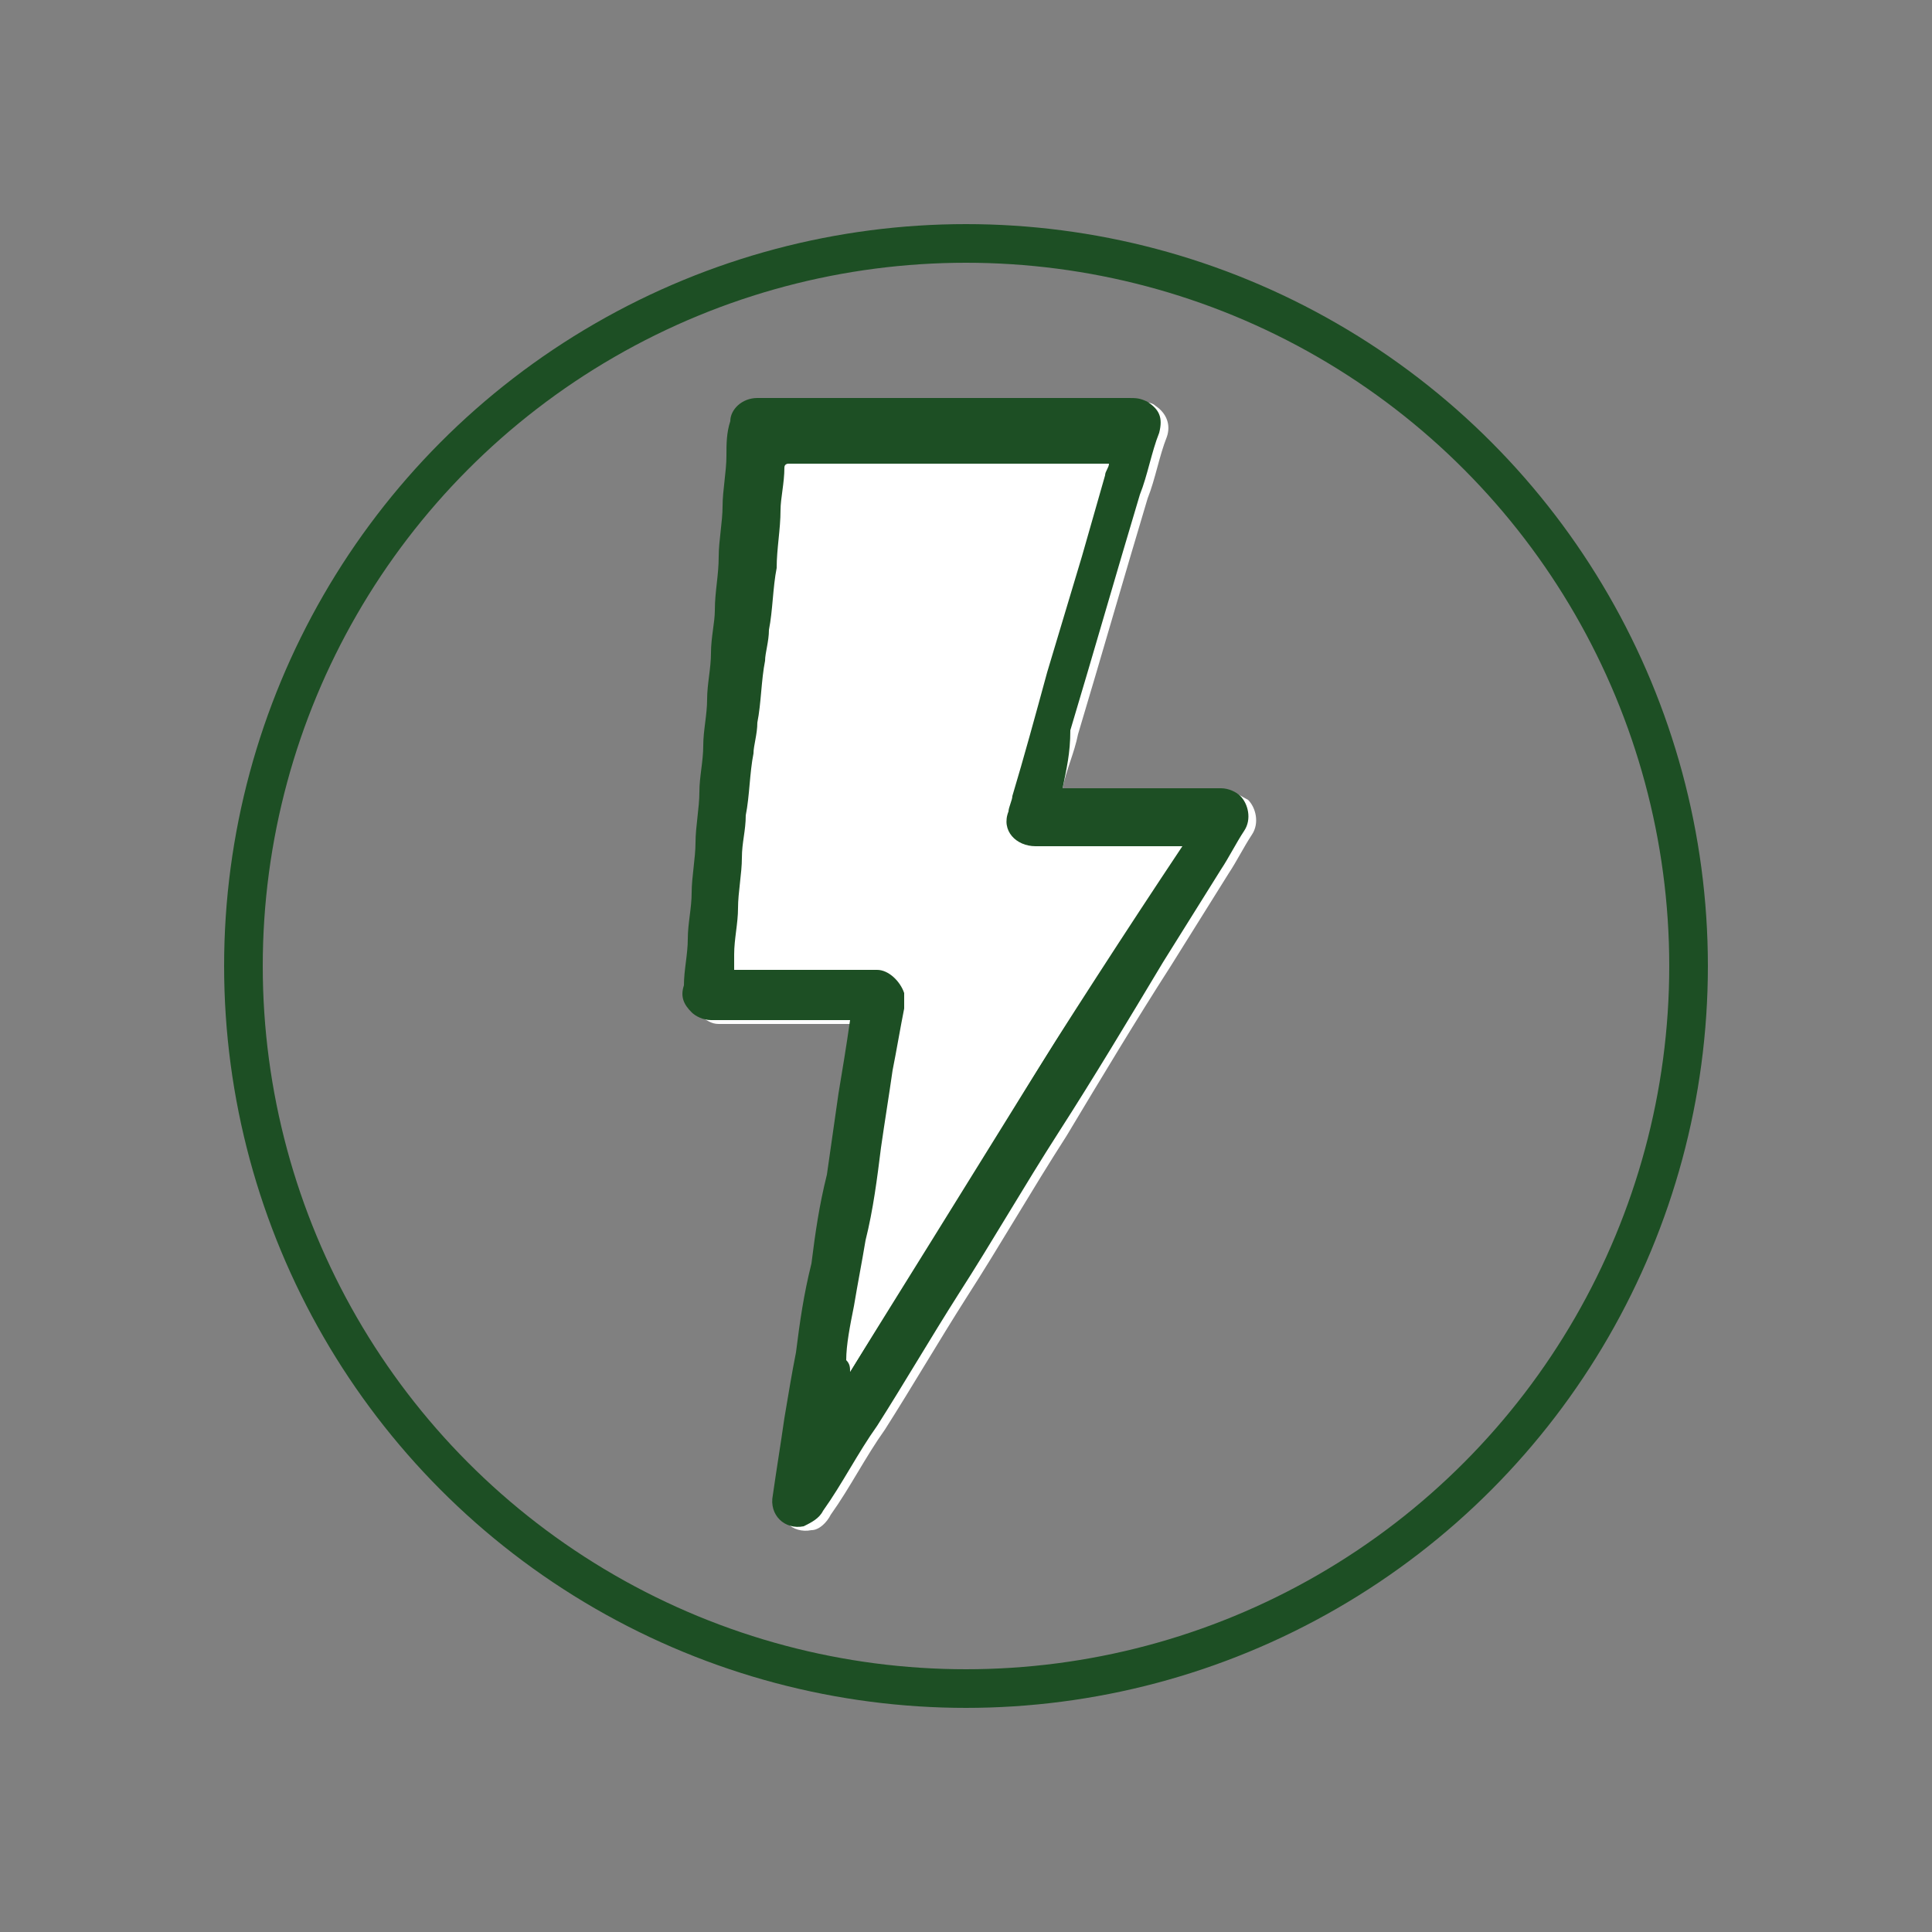
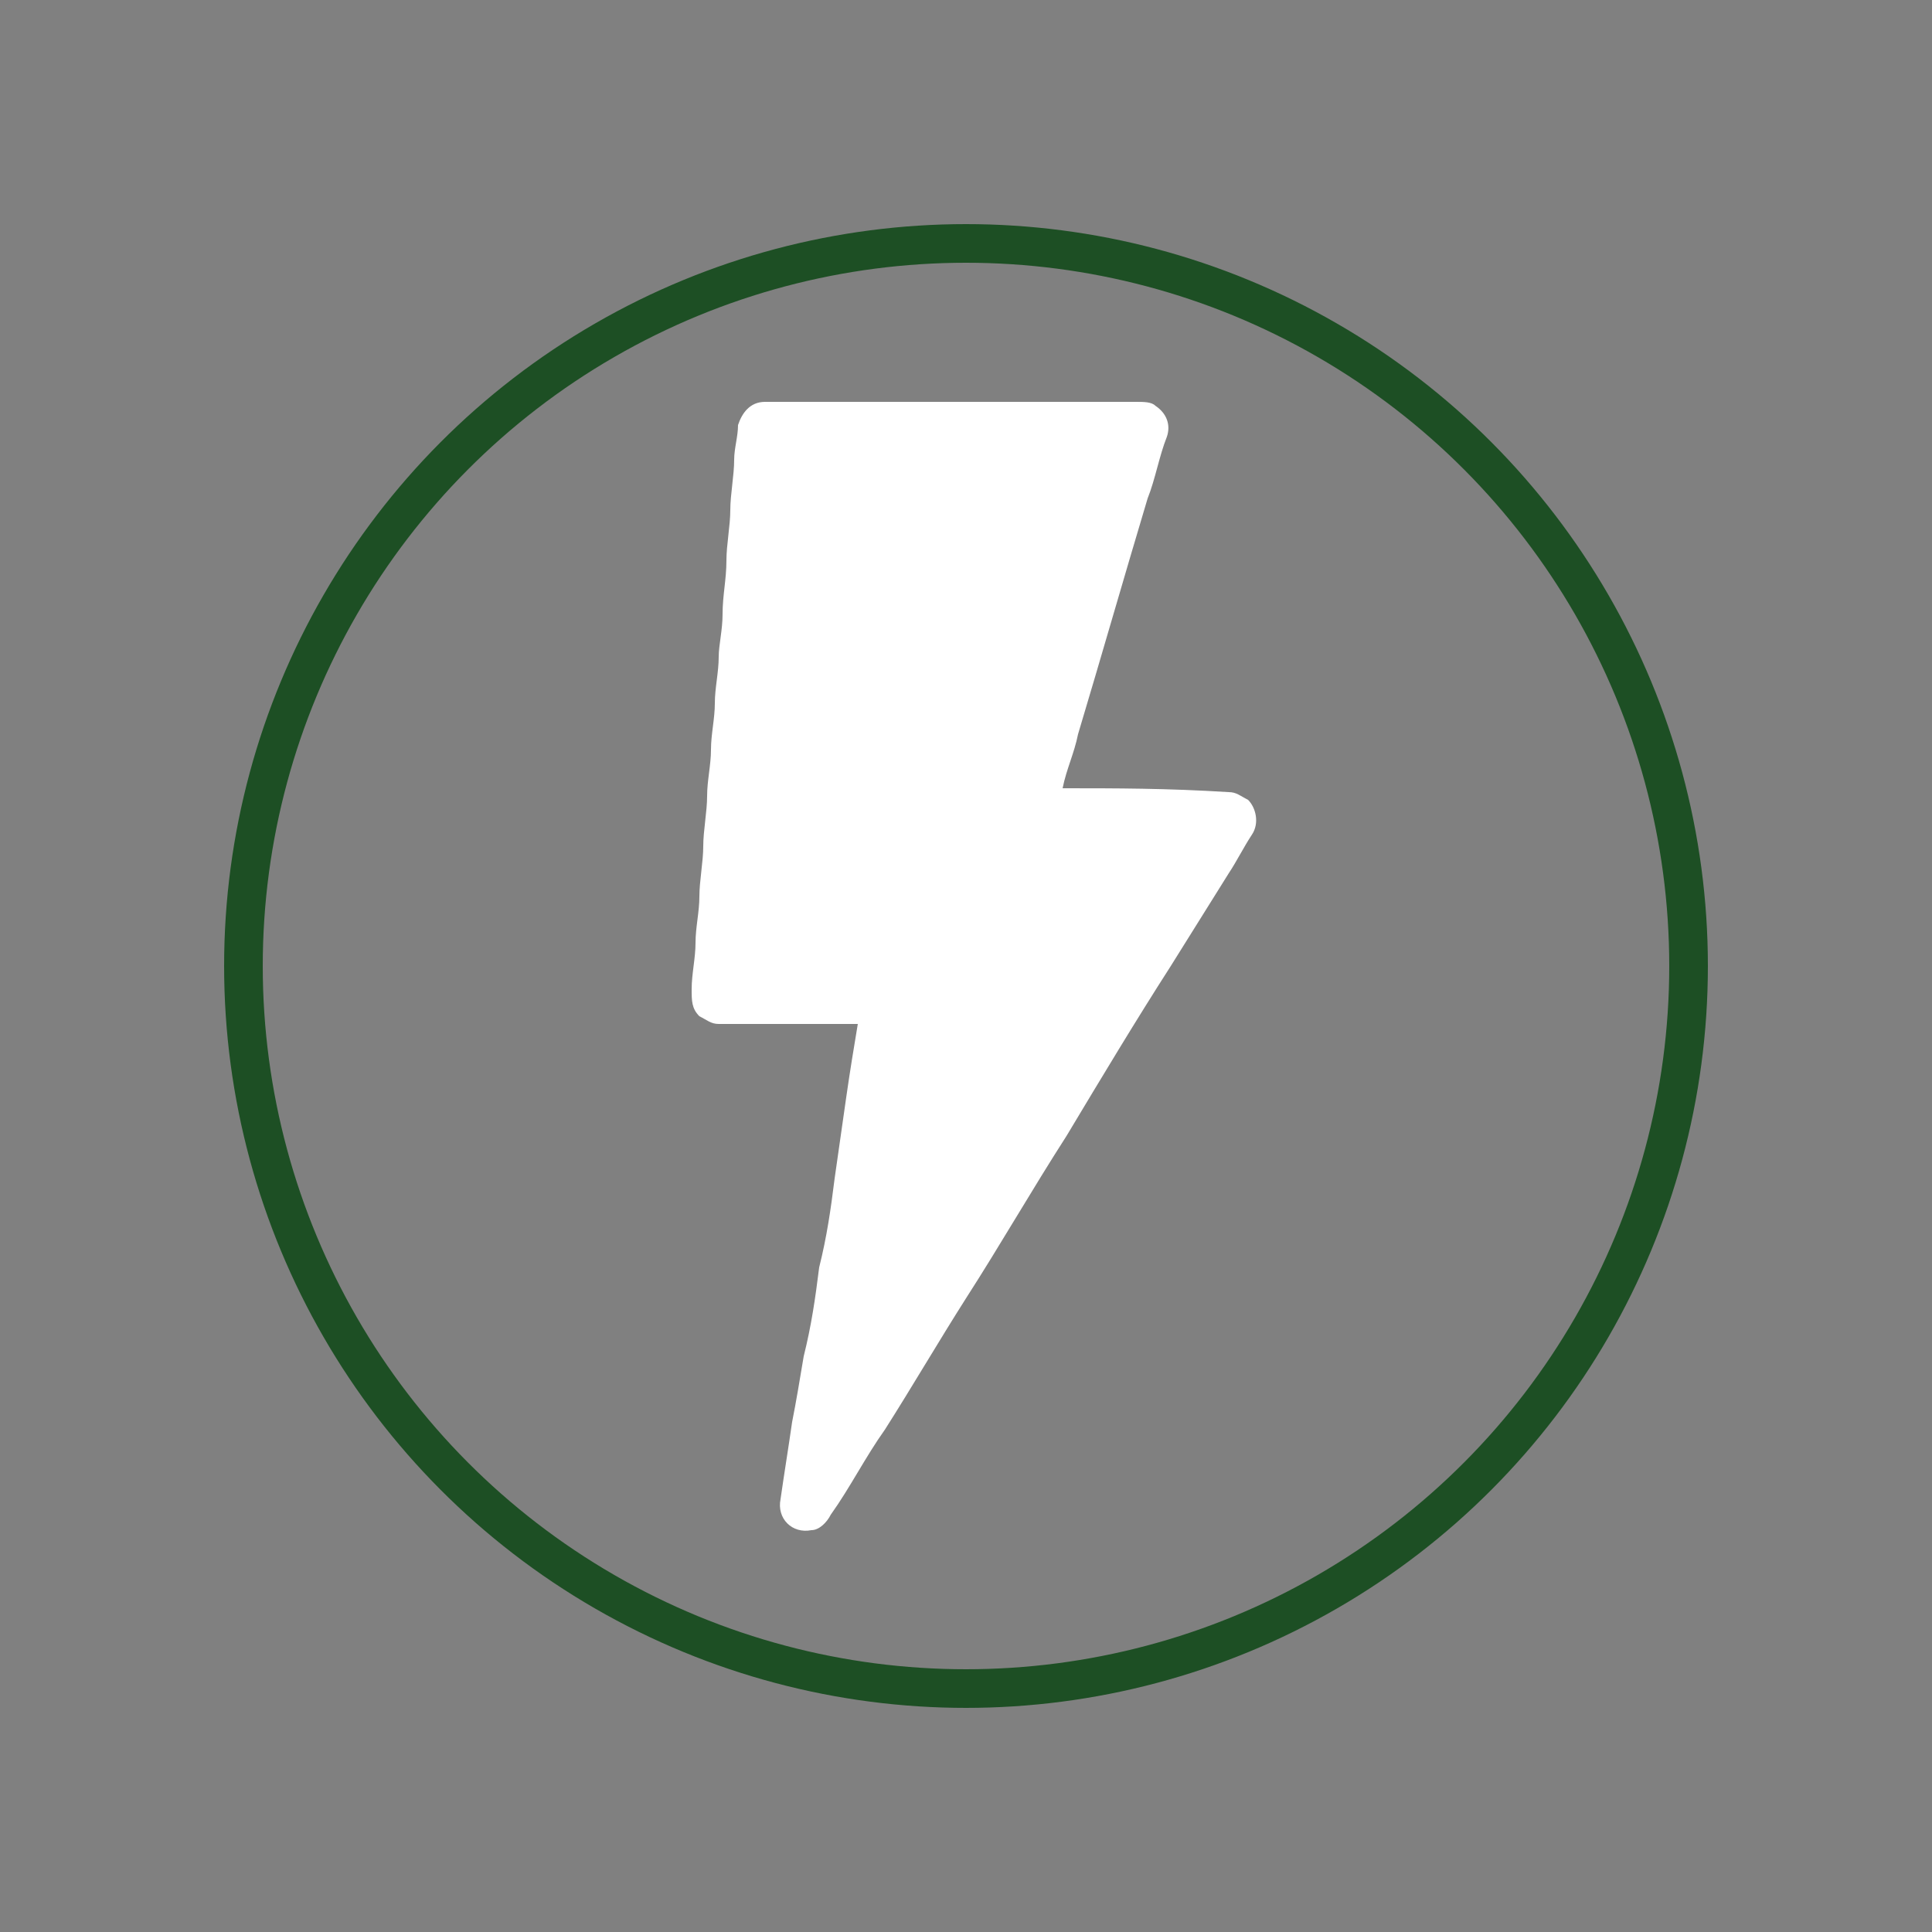
<svg xmlns="http://www.w3.org/2000/svg" version="1.1" id="Calque_1" x="0px" y="0px" viewBox="0 0 50 50" style="enable-background:new 0 0 50 50;" xml:space="preserve">
  <rect x="0" y="0" width="50" height="50" fill="#808080" stroke="none" />
  <style type="text/css">
	.st0{fill:none;}
	.st1{fill:#FFFFFF;}
	.st2{fill:none;stroke:#000000;stroke-miterlimit:10;}
	.st3{fill:#FFFFFF;stroke:#000000;stroke-width:0.75;stroke-miterlimit:10;}
	.st4{fill:#E30613;}
	.st5{fill:#FFFFFF;stroke:#000000;stroke-width:0.5;stroke-miterlimit:10;}
	.st6{fill:#1D4F24;}
	.st7{fill:none;stroke:#1D4F24;stroke-miterlimit:10;}
	.st8{fill:none;stroke:#1D4F24;stroke-width:0.7;stroke-miterlimit:10;}
	.st9{fill:#3D5DA8;}
	.st10{display:none;fill:#E30613;}
</style>
  <circle class="st7" cx="25" cy="25" r="18.7" />
  <g>
    <path class="st1" d="M27.5,20.4C27.5,20.4,27.5,20.4,27.5,20.4c0.1-0.5,0.3-0.9,0.4-1.4c0.6-2,1.2-4.1,1.8-6.1   c0.2-0.5,0.3-1.1,0.5-1.6c0.1-0.3,0-0.6-0.3-0.8c-0.1-0.1-0.3-0.1-0.5-0.1c-2.6,0-5.2,0-7.8,0c-0.6,0-1.2,0-1.8,0   c-0.4,0-0.6,0.3-0.7,0.6c0,0.3-0.1,0.6-0.1,0.9c0,0.4-0.1,0.9-0.1,1.3c0,0.4-0.1,0.9-0.1,1.3c0,0.5-0.1,0.9-0.1,1.4   c0,0.4-0.1,0.8-0.1,1.1c0,0.4-0.1,0.8-0.1,1.2c0,0.4-0.1,0.8-0.1,1.2c0,0.4-0.1,0.8-0.1,1.2c0,0.4-0.1,0.9-0.1,1.3   c0,0.4-0.1,0.9-0.1,1.3c0,0.4-0.1,0.8-0.1,1.2c0,0.4-0.1,0.8-0.1,1.2c0,0.3,0,0.5,0.2,0.7c0.2,0.1,0.3,0.2,0.5,0.2   c1.2,0,2.3,0,3.5,0c0,0,0.1,0,0.1,0c0,0,0,0,0,0c-0.1,0.6-0.2,1.2-0.3,1.9c-0.1,0.7-0.2,1.4-0.3,2.1c-0.1,0.8-0.2,1.5-0.4,2.3   c-0.1,0.8-0.2,1.5-0.4,2.3c-0.1,0.6-0.2,1.2-0.3,1.7c-0.1,0.7-0.2,1.3-0.3,2c-0.1,0.5,0.3,0.9,0.8,0.8c0.2,0,0.4-0.2,0.5-0.4   c0.5-0.7,0.9-1.5,1.4-2.2c0.7-1.1,1.4-2.3,2.1-3.4c0.9-1.4,1.7-2.8,2.6-4.2c0.9-1.5,1.8-3,2.7-4.4c0.5-0.8,1-1.6,1.5-2.4   c0.2-0.3,0.4-0.7,0.6-1c0.2-0.3,0.1-0.7-0.1-0.9c-0.2-0.1-0.3-0.2-0.5-0.2C30.2,20.4,28.9,20.4,27.5,20.4   C27.5,20.4,27.5,20.4,27.5,20.4z" />
-     <path class="st6" d="M27.5,20.4C27.5,20.4,27.5,20.4,27.5,20.4c1.4,0,2.8,0,4.1,0c0.2,0,0.4,0.1,0.5,0.2c0.2,0.2,0.3,0.6,0.1,0.9   c-0.2,0.3-0.4,0.7-0.6,1c-0.5,0.8-1,1.6-1.5,2.4c-0.9,1.5-1.8,3-2.7,4.4c-0.9,1.4-1.7,2.8-2.6,4.2c-0.7,1.1-1.4,2.3-2.1,3.4   c-0.5,0.7-0.9,1.5-1.4,2.2c-0.1,0.2-0.3,0.3-0.5,0.4c-0.5,0.1-0.9-0.3-0.8-0.8c0.1-0.7,0.2-1.3,0.3-2c0.1-0.6,0.2-1.2,0.3-1.7   c0.1-0.8,0.2-1.5,0.4-2.3c0.1-0.8,0.2-1.5,0.4-2.3c0.1-0.7,0.2-1.4,0.3-2.1c0.1-0.6,0.2-1.2,0.3-1.9c0,0,0,0,0,0c0,0-0.1,0-0.1,0   c-1.2,0-2.3,0-3.5,0c-0.2,0-0.4-0.1-0.5-0.2c-0.2-0.2-0.3-0.4-0.2-0.7c0-0.4,0.1-0.8,0.1-1.2c0-0.4,0.1-0.8,0.1-1.2   c0-0.4,0.1-0.9,0.1-1.3c0-0.4,0.1-0.9,0.1-1.3c0-0.4,0.1-0.8,0.1-1.2c0-0.4,0.1-0.8,0.1-1.2c0-0.4,0.1-0.8,0.1-1.2   c0-0.4,0.1-0.8,0.1-1.1c0-0.5,0.1-0.9,0.1-1.4c0-0.4,0.1-0.9,0.1-1.3c0-0.4,0.1-0.9,0.1-1.3c0-0.3,0-0.6,0.1-0.9   c0-0.3,0.3-0.6,0.7-0.6c0.6,0,1.2,0,1.8,0c2.6,0,5.2,0,7.8,0c0.2,0,0.3,0,0.5,0.1c0.3,0.2,0.4,0.4,0.3,0.8   c-0.2,0.5-0.3,1.1-0.5,1.6c-0.6,2-1.2,4.1-1.8,6.1C27.7,19.5,27.6,19.9,27.5,20.4C27.5,20.4,27.5,20.4,27.5,20.4z M22,35.5   C22,35.5,22,35.5,22,35.5c2.8-4.5,5.6-9,8.4-13.6c0,0-0.1,0-0.1,0c-1.2,0-2.5,0-3.7,0c-0.5,0-0.8-0.4-0.7-0.9   c0-0.1,0.1-0.3,0.1-0.4c0.3-1.1,0.6-2.2,0.9-3.2c0.3-1,0.6-2,0.9-3c0.2-0.7,0.4-1.4,0.6-2.1c0-0.1,0-0.2,0.1-0.3c0,0-0.1,0-0.1,0   c-1.9,0-3.8,0-5.8,0c-0.7,0-1.4,0-2.2,0c0,0-0.1,0-0.1,0.1c0,0.4-0.1,0.8-0.1,1.1c0,0.5-0.1,1-0.1,1.5c-0.1,0.5-0.1,1.1-0.2,1.6   c0,0.3-0.1,0.6-0.1,0.8c-0.1,0.5-0.1,1.1-0.2,1.6c0,0.3-0.1,0.6-0.1,0.8c-0.1,0.5-0.1,1.1-0.2,1.6c0,0.4-0.1,0.7-0.1,1.1   c0,0.4-0.1,0.9-0.1,1.3c0,0.4-0.1,0.8-0.1,1.2c0,0.1,0,0.3,0,0.4c0,0,0,0,0.1,0c1.1,0,2.3,0,3.4,0c0.1,0,0.1,0,0.2,0   c0.3,0,0.6,0.3,0.7,0.6c0,0.1,0,0.3,0,0.4c-0.1,0.5-0.2,1.1-0.3,1.6c-0.1,0.7-0.2,1.3-0.3,2c-0.1,0.8-0.2,1.6-0.4,2.4   c-0.1,0.6-0.2,1.1-0.3,1.7c-0.1,0.5-0.2,1-0.2,1.4C22,35.3,22,35.4,22,35.5z" />
-     <path class="st1" d="M22,35.5c0-0.1,0-0.2,0.1-0.3c0.1-0.5,0.2-1,0.2-1.4c0.1-0.6,0.2-1.1,0.3-1.7c0.1-0.8,0.2-1.6,0.4-2.4   c0.1-0.7,0.2-1.3,0.3-2c0.1-0.5,0.2-1.1,0.3-1.6c0-0.1,0.1-0.3,0-0.4c-0.1-0.3-0.4-0.6-0.7-0.6c-0.1,0-0.1,0-0.2,0   c-1.1,0-2.3,0-3.4,0c0,0,0,0-0.1,0c0-0.1,0-0.3,0-0.4c0-0.4,0.1-0.8,0.1-1.2c0-0.4,0.1-0.9,0.1-1.3c0-0.4,0.1-0.7,0.1-1.1   c0.1-0.5,0.1-1.1,0.2-1.6c0-0.3,0.1-0.6,0.1-0.8c0.1-0.5,0.1-1.1,0.2-1.6c0-0.3,0.1-0.6,0.1-0.8c0.1-0.5,0.1-1.1,0.2-1.6   c0-0.5,0.1-1,0.1-1.5c0-0.4,0.1-0.8,0.1-1.1c0-0.1,0-0.1,0.1-0.1c0.7,0,1.4,0,2.2,0c1.9,0,3.8,0,5.8,0c0,0,0.1,0,0.1,0   c0,0.1-0.1,0.2-0.1,0.3c-0.2,0.7-0.4,1.4-0.6,2.1c-0.3,1-0.6,2-0.9,3c-0.3,1.1-0.6,2.2-0.9,3.2c0,0.1-0.1,0.3-0.1,0.4   c-0.2,0.5,0.2,0.9,0.7,0.9c1.2,0,2.5,0,3.7,0c0,0,0.1,0,0.1,0C27.6,26.4,24.8,30.9,22,35.5C22,35.5,22,35.5,22,35.5z" />
  </g>
-   <rect x="1.3" y="24" transform="matrix(0.707 -0.707 0.707 0.707 -10.332 24.353)" class="st10" width="45.8" height="1.4" />
</svg>